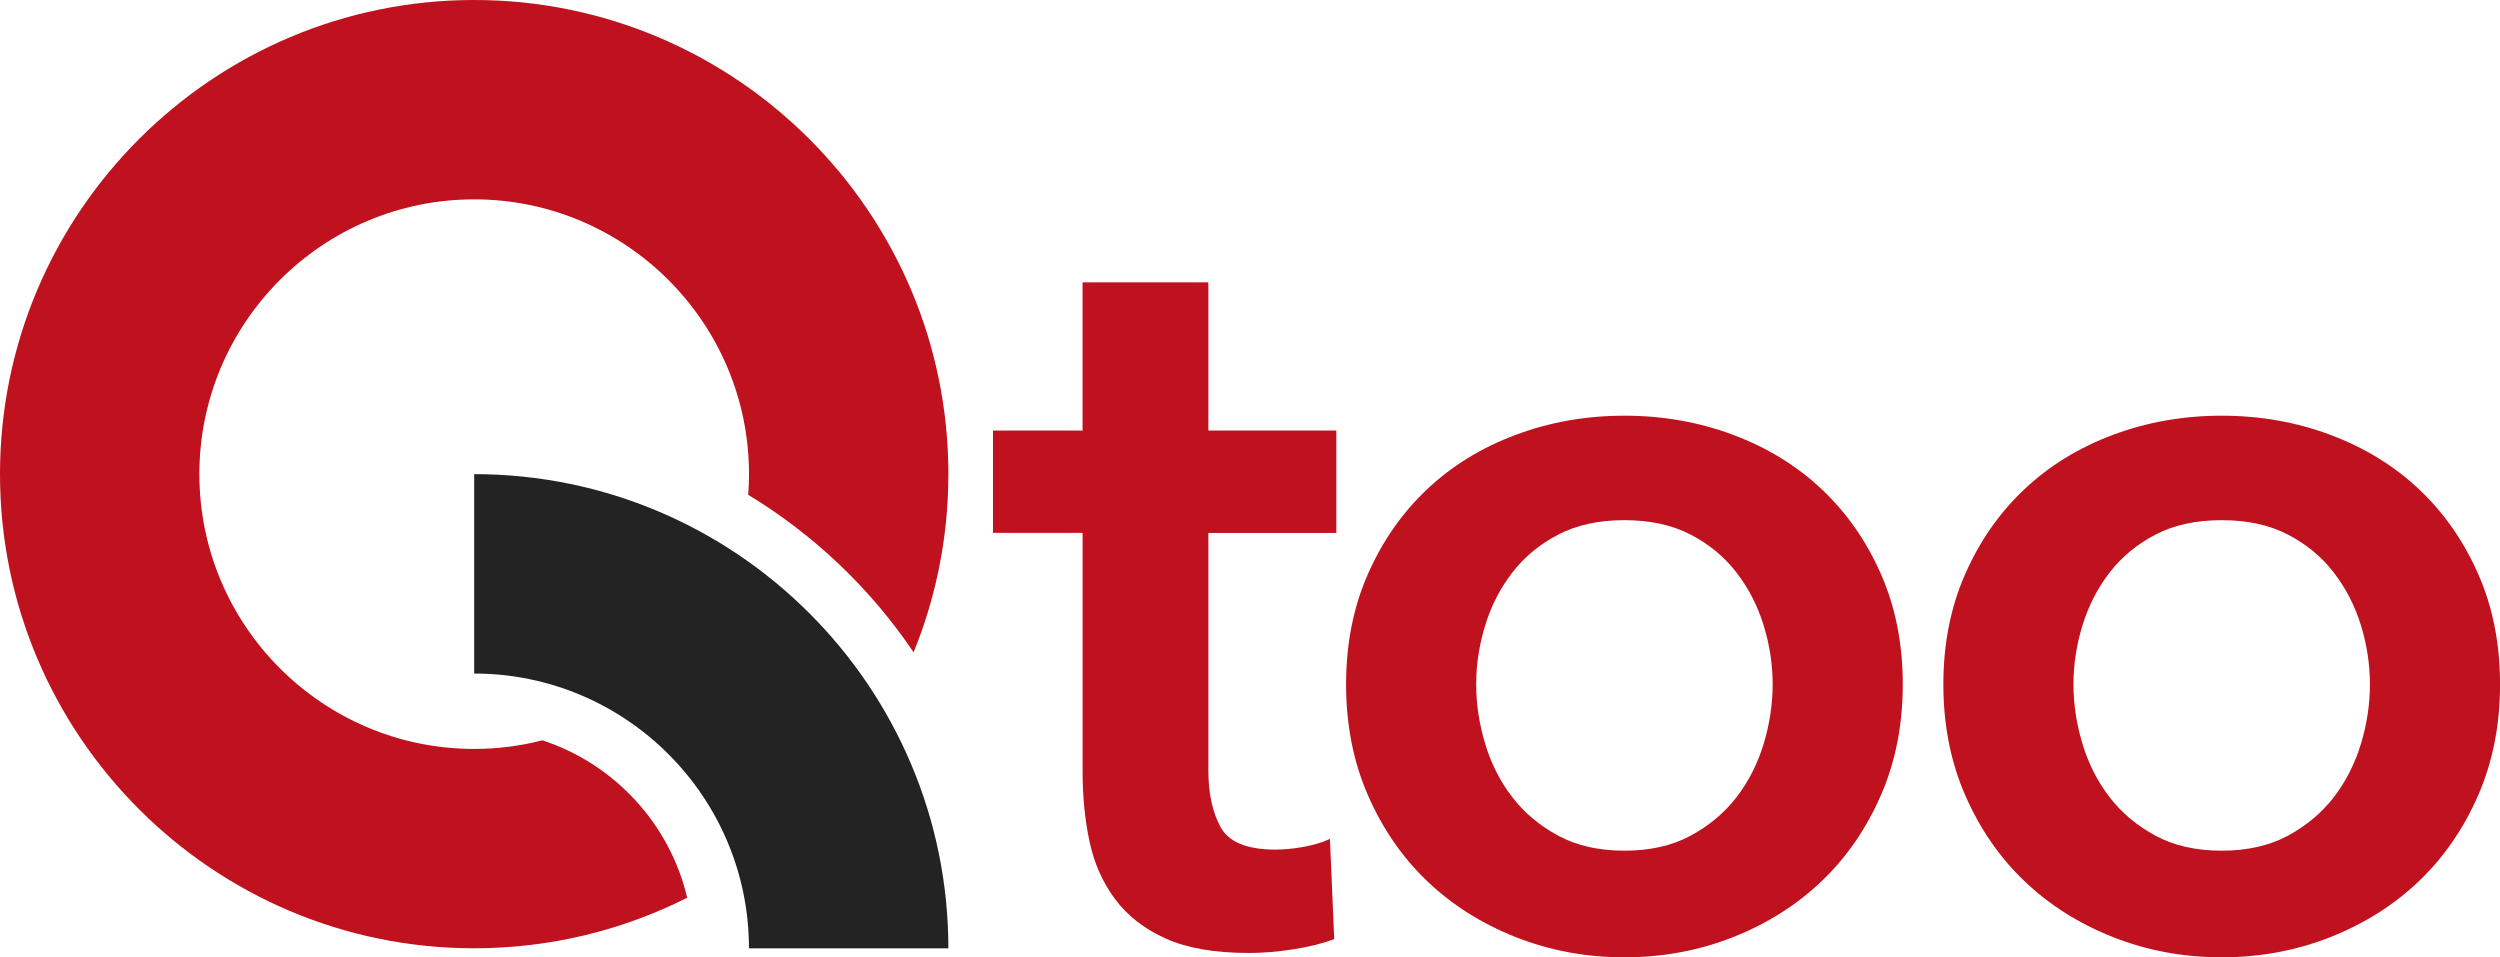
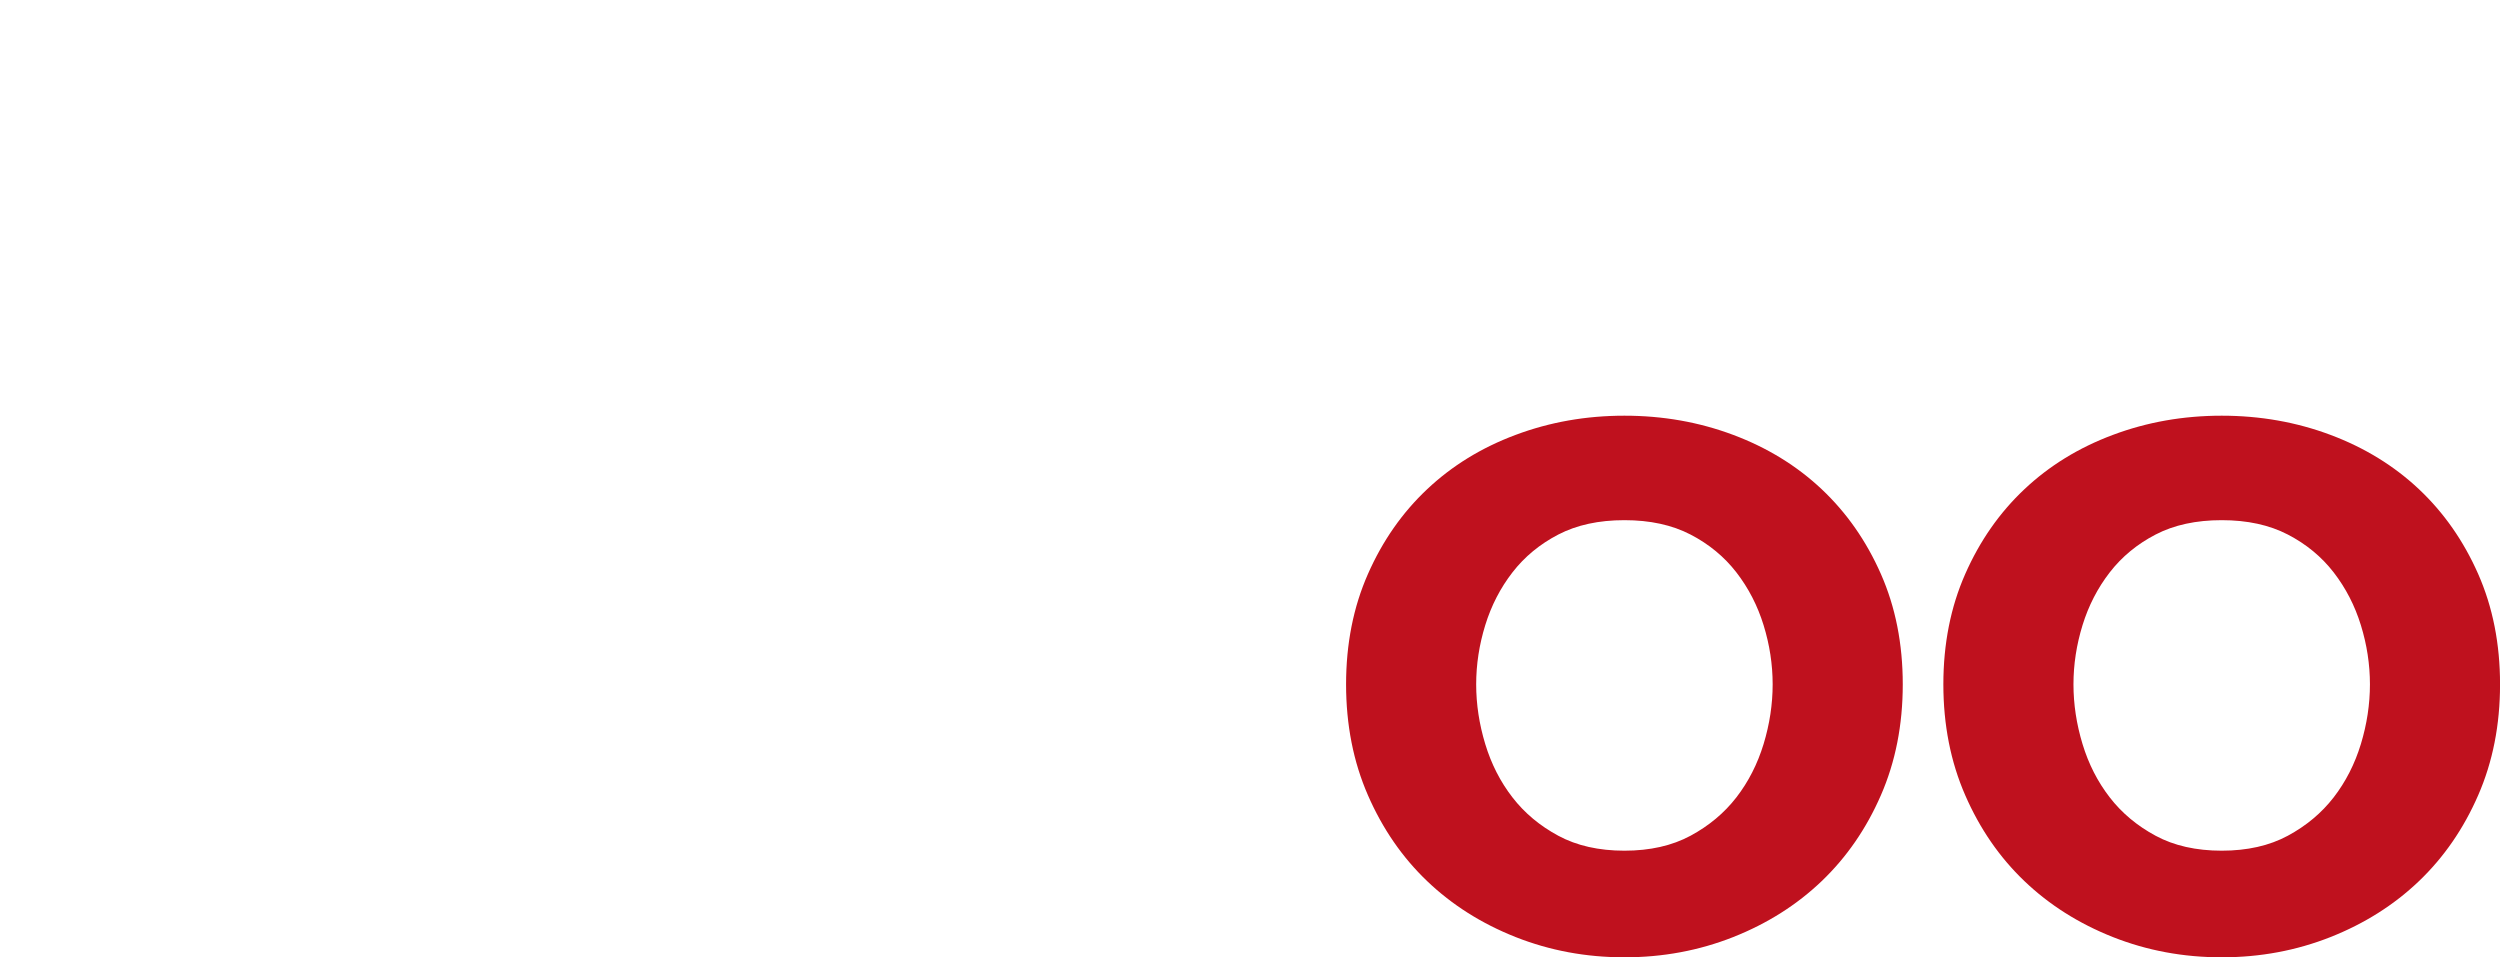
<svg xmlns="http://www.w3.org/2000/svg" id="Layer_2" viewBox="0 0 617.59 236.49">
  <defs>
    <style>
      .cls-1 {
        fill: #232323;
      }

      .cls-2 {
        fill: #bf111e;
      }
    </style>
  </defs>
  <g id="Layer_1-2" data-name="Layer_1">
    <g>
      <g>
-         <path class="cls-2" d="M117.13,0C52.55,0,0,52.55,0,117.13s52.55,117.13,117.13,117.13c18.91,0,36.79-4.51,52.63-12.49-4.33-18.34-18.05-33.08-35.78-38.89-5.38,1.4-11.03,2.13-16.85,2.13-37.42,0-67.88-30.44-67.88-67.88s30.46-67.88,67.88-67.88,67.9,30.44,67.9,67.88c0,1.71-.06,3.41-.2,5.1,16.27,9.87,30.24,23.17,40.86,38.91,5.54-13.59,8.59-28.45,8.59-44.02C234.29,52.55,181.74,0,117.13,0Z" />
-         <path class="cls-1" d="M234.28,234.27h-49.26c0-37.43-30.45-67.88-67.88-67.88v-49.26c64.59,0,117.14,52.55,117.14,117.14Z" />
-       </g>
+         </g>
      <g>
-         <path class="cls-2" d="M245.3,131.65v-25.29h22.13v-36.61h31.08v36.61h31.61v25.29h-31.61v58.74c0,5.62,1.01,10.27,3.03,13.96,2.02,3.69,6.54,5.53,13.57,5.53,2.11,0,4.39-.22,6.85-.66,2.46-.43,4.65-1.09,6.58-1.98l1.06,24.76c-2.81,1.06-6.15,1.89-10.01,2.5-3.86.61-7.55.92-11.06.92-8.43,0-15.28-1.19-20.55-3.56s-9.44-5.61-12.51-9.74c-3.07-4.12-5.18-8.87-6.32-14.23-1.14-5.35-1.71-11.11-1.71-17.26v-59h-22.13Z" />
        <path class="cls-2" d="M332.53,169.06c0-10.01,1.8-19.1,5.4-27.26,3.6-8.17,8.47-15.15,14.62-20.94,6.15-5.8,13.43-10.28,21.87-13.43,8.43-3.16,17.38-4.74,26.87-4.74s18.44,1.58,26.87,4.74c8.43,3.16,15.72,7.64,21.87,13.43,6.14,5.79,11.02,12.77,14.62,20.94,3.6,8.16,5.4,17.25,5.4,27.26s-1.8,19.14-5.4,27.39c-3.6,8.26-8.47,15.32-14.62,21.21-6.15,5.88-13.44,10.49-21.87,13.83-8.43,3.33-17.38,5-26.87,5s-18.44-1.67-26.87-5c-8.43-3.34-15.72-7.95-21.87-13.83-6.15-5.88-11.02-12.95-14.62-21.21-3.6-8.25-5.4-17.39-5.4-27.39ZM364.67,169.06c0,4.92.75,9.84,2.24,14.75,1.49,4.92,3.73,9.31,6.72,13.17,2.98,3.86,6.76,7.02,11.33,9.48,4.56,2.46,10.01,3.69,16.33,3.69s11.76-1.23,16.33-3.69c4.56-2.46,8.34-5.62,11.33-9.48,2.98-3.86,5.22-8.25,6.72-13.17,1.49-4.91,2.24-9.83,2.24-14.75s-.75-9.79-2.24-14.62c-1.49-4.83-3.73-9.17-6.72-13.04-2.99-3.86-6.76-6.98-11.33-9.35-4.57-2.37-10.01-3.55-16.33-3.55s-11.77,1.18-16.33,3.55c-4.57,2.37-8.34,5.49-11.33,9.35-2.99,3.86-5.23,8.21-6.72,13.04-1.49,4.83-2.24,9.7-2.24,14.62Z" />
        <path class="cls-2" d="M480.08,169.06c0-10.01,1.8-19.1,5.4-27.26,3.6-8.17,8.47-15.15,14.62-20.94,6.15-5.8,13.43-10.28,21.87-13.43,8.43-3.16,17.38-4.74,26.87-4.74s18.44,1.58,26.87,4.74c8.43,3.16,15.72,7.64,21.87,13.43,6.14,5.79,11.02,12.77,14.62,20.94,3.6,8.16,5.4,17.25,5.4,27.26s-1.8,19.14-5.4,27.39c-3.6,8.26-8.47,15.32-14.62,21.21-6.15,5.88-13.44,10.49-21.87,13.83-8.43,3.33-17.38,5-26.87,5s-18.44-1.67-26.87-5c-8.43-3.34-15.72-7.95-21.87-13.83-6.15-5.88-11.02-12.95-14.62-21.21-3.6-8.25-5.4-17.39-5.4-27.39ZM512.22,169.06c0,4.92.75,9.84,2.24,14.75,1.49,4.92,3.73,9.31,6.72,13.17,2.98,3.86,6.76,7.02,11.33,9.48,4.56,2.46,10.01,3.69,16.33,3.69s11.76-1.23,16.33-3.69c4.56-2.46,8.34-5.62,11.33-9.48,2.98-3.86,5.22-8.25,6.72-13.17,1.49-4.91,2.24-9.83,2.24-14.75s-.75-9.79-2.24-14.62c-1.49-4.83-3.73-9.17-6.72-13.04-2.99-3.86-6.76-6.98-11.33-9.35-4.57-2.37-10.01-3.55-16.33-3.55s-11.77,1.18-16.33,3.55c-4.57,2.37-8.34,5.49-11.33,9.35-2.99,3.86-5.23,8.21-6.72,13.04-1.49,4.83-2.24,9.7-2.24,14.62Z" />
      </g>
    </g>
  </g>
</svg>